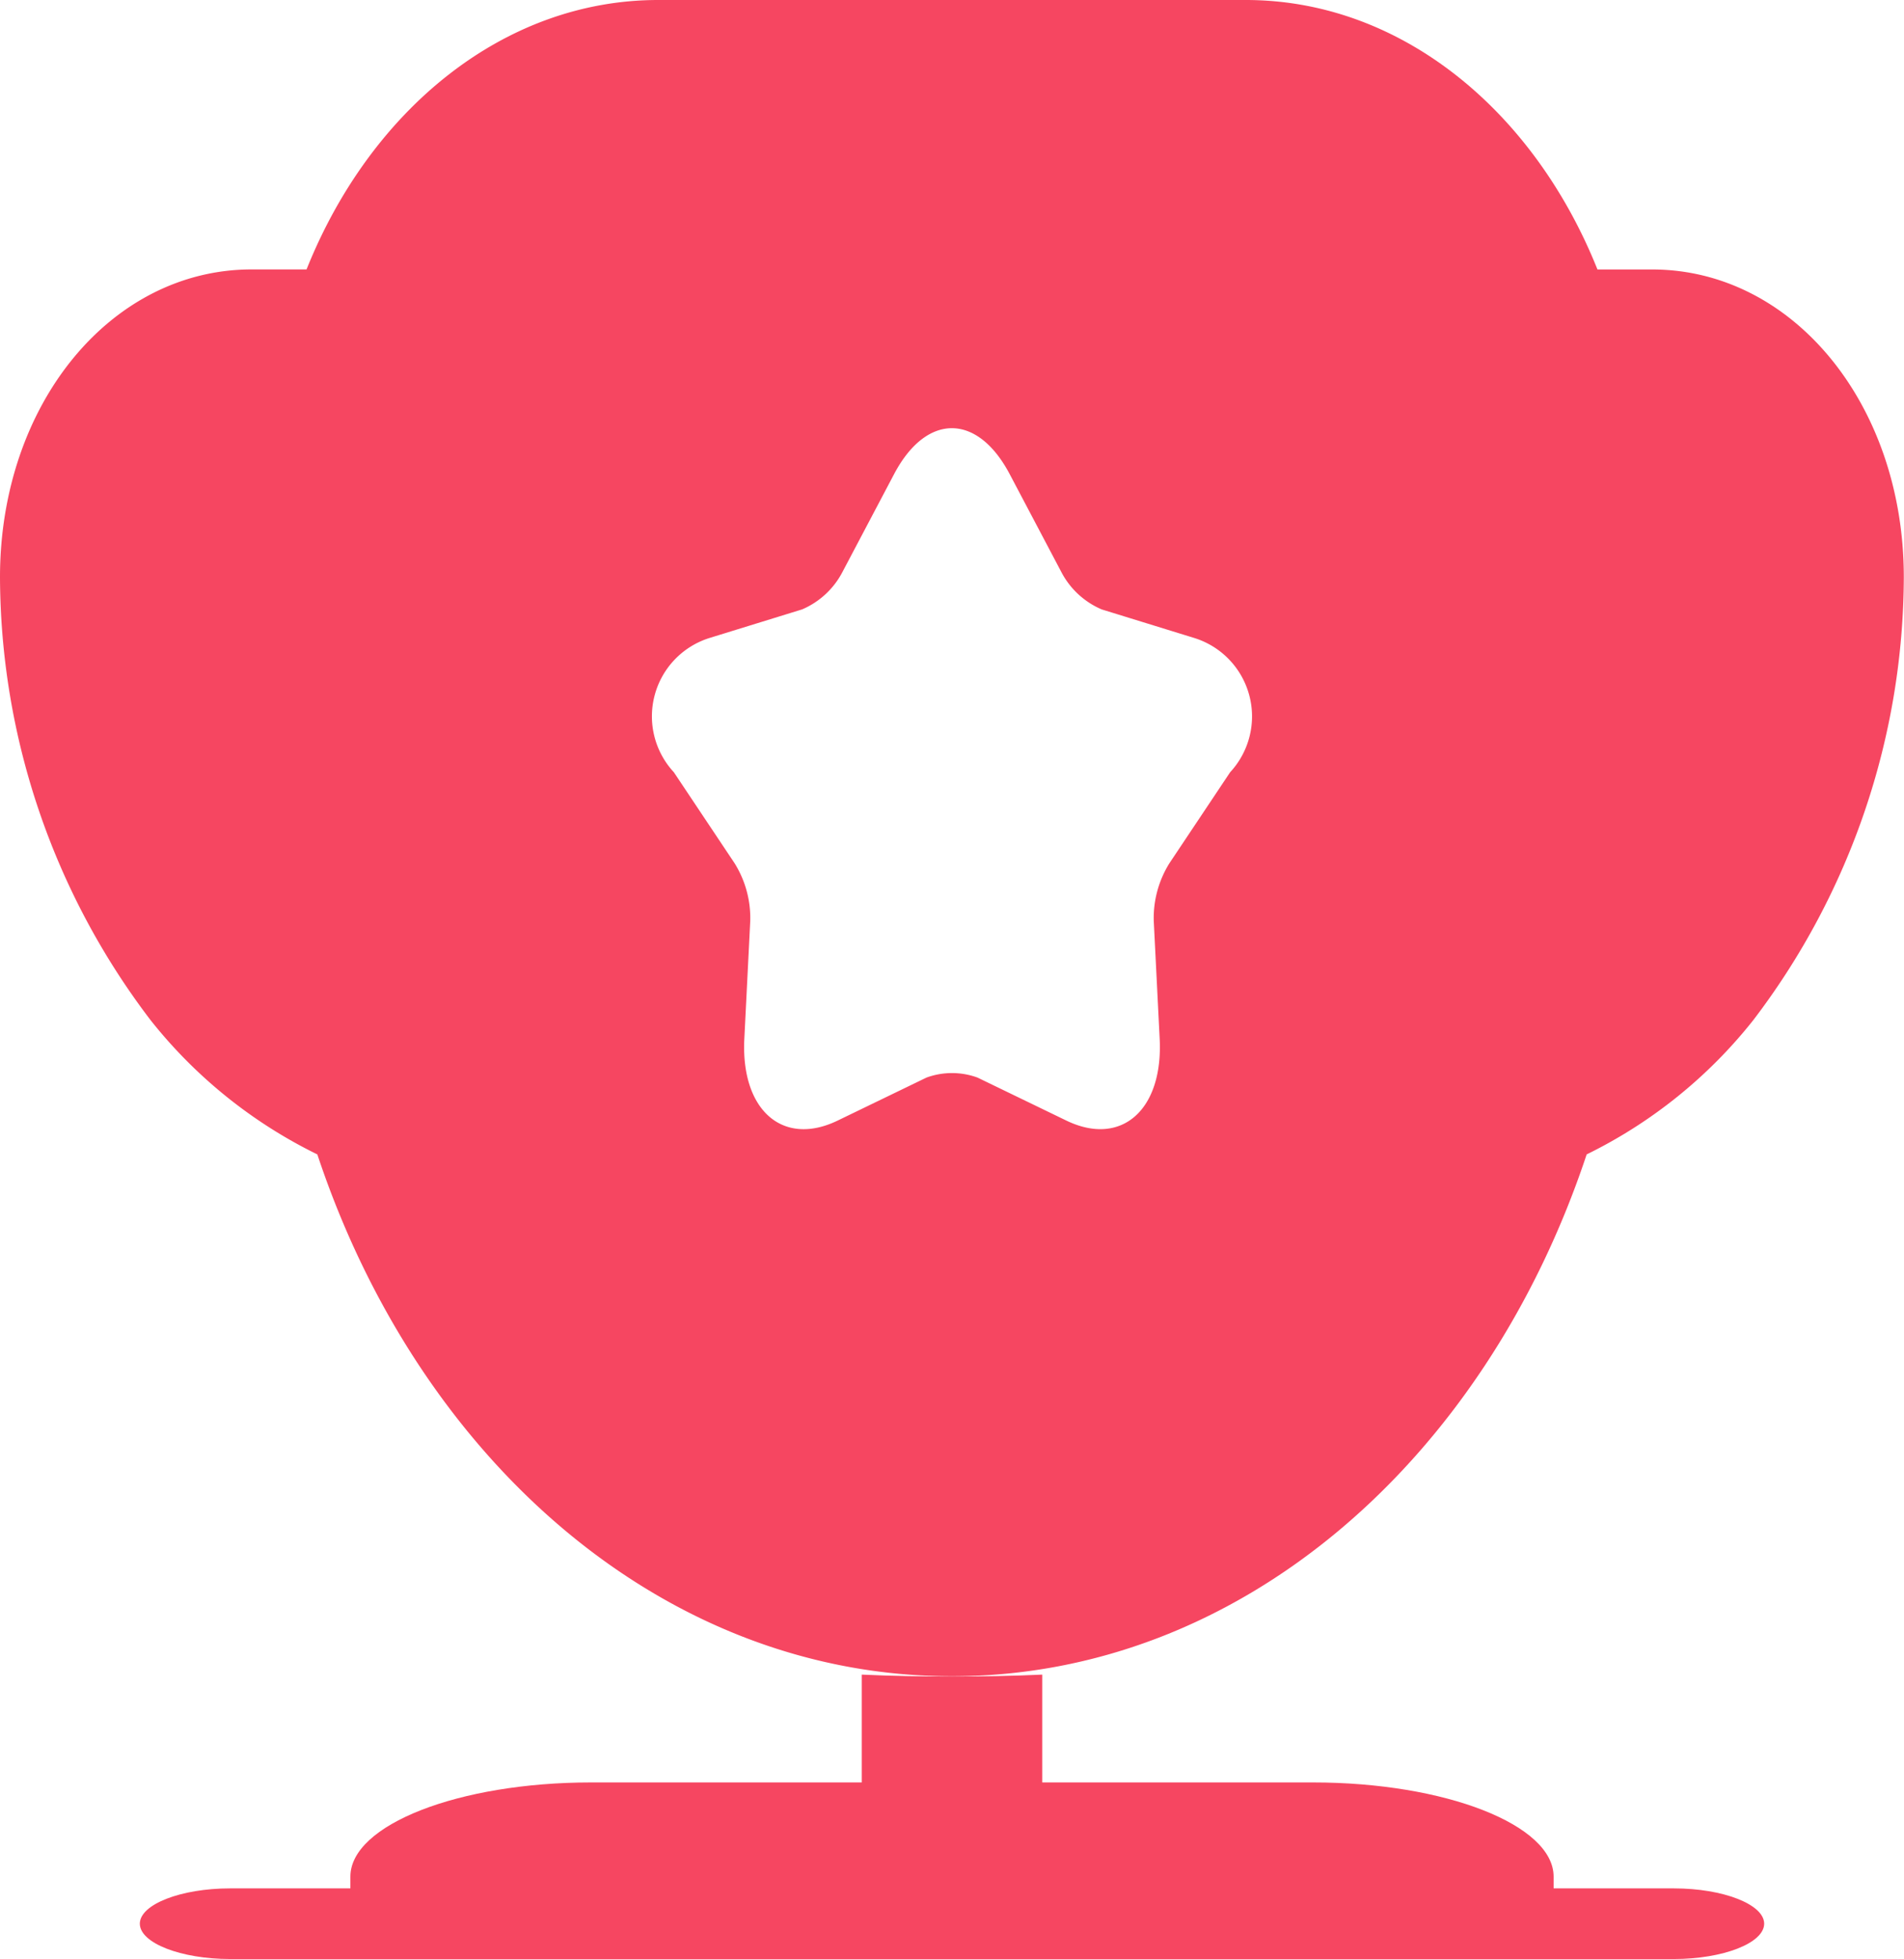
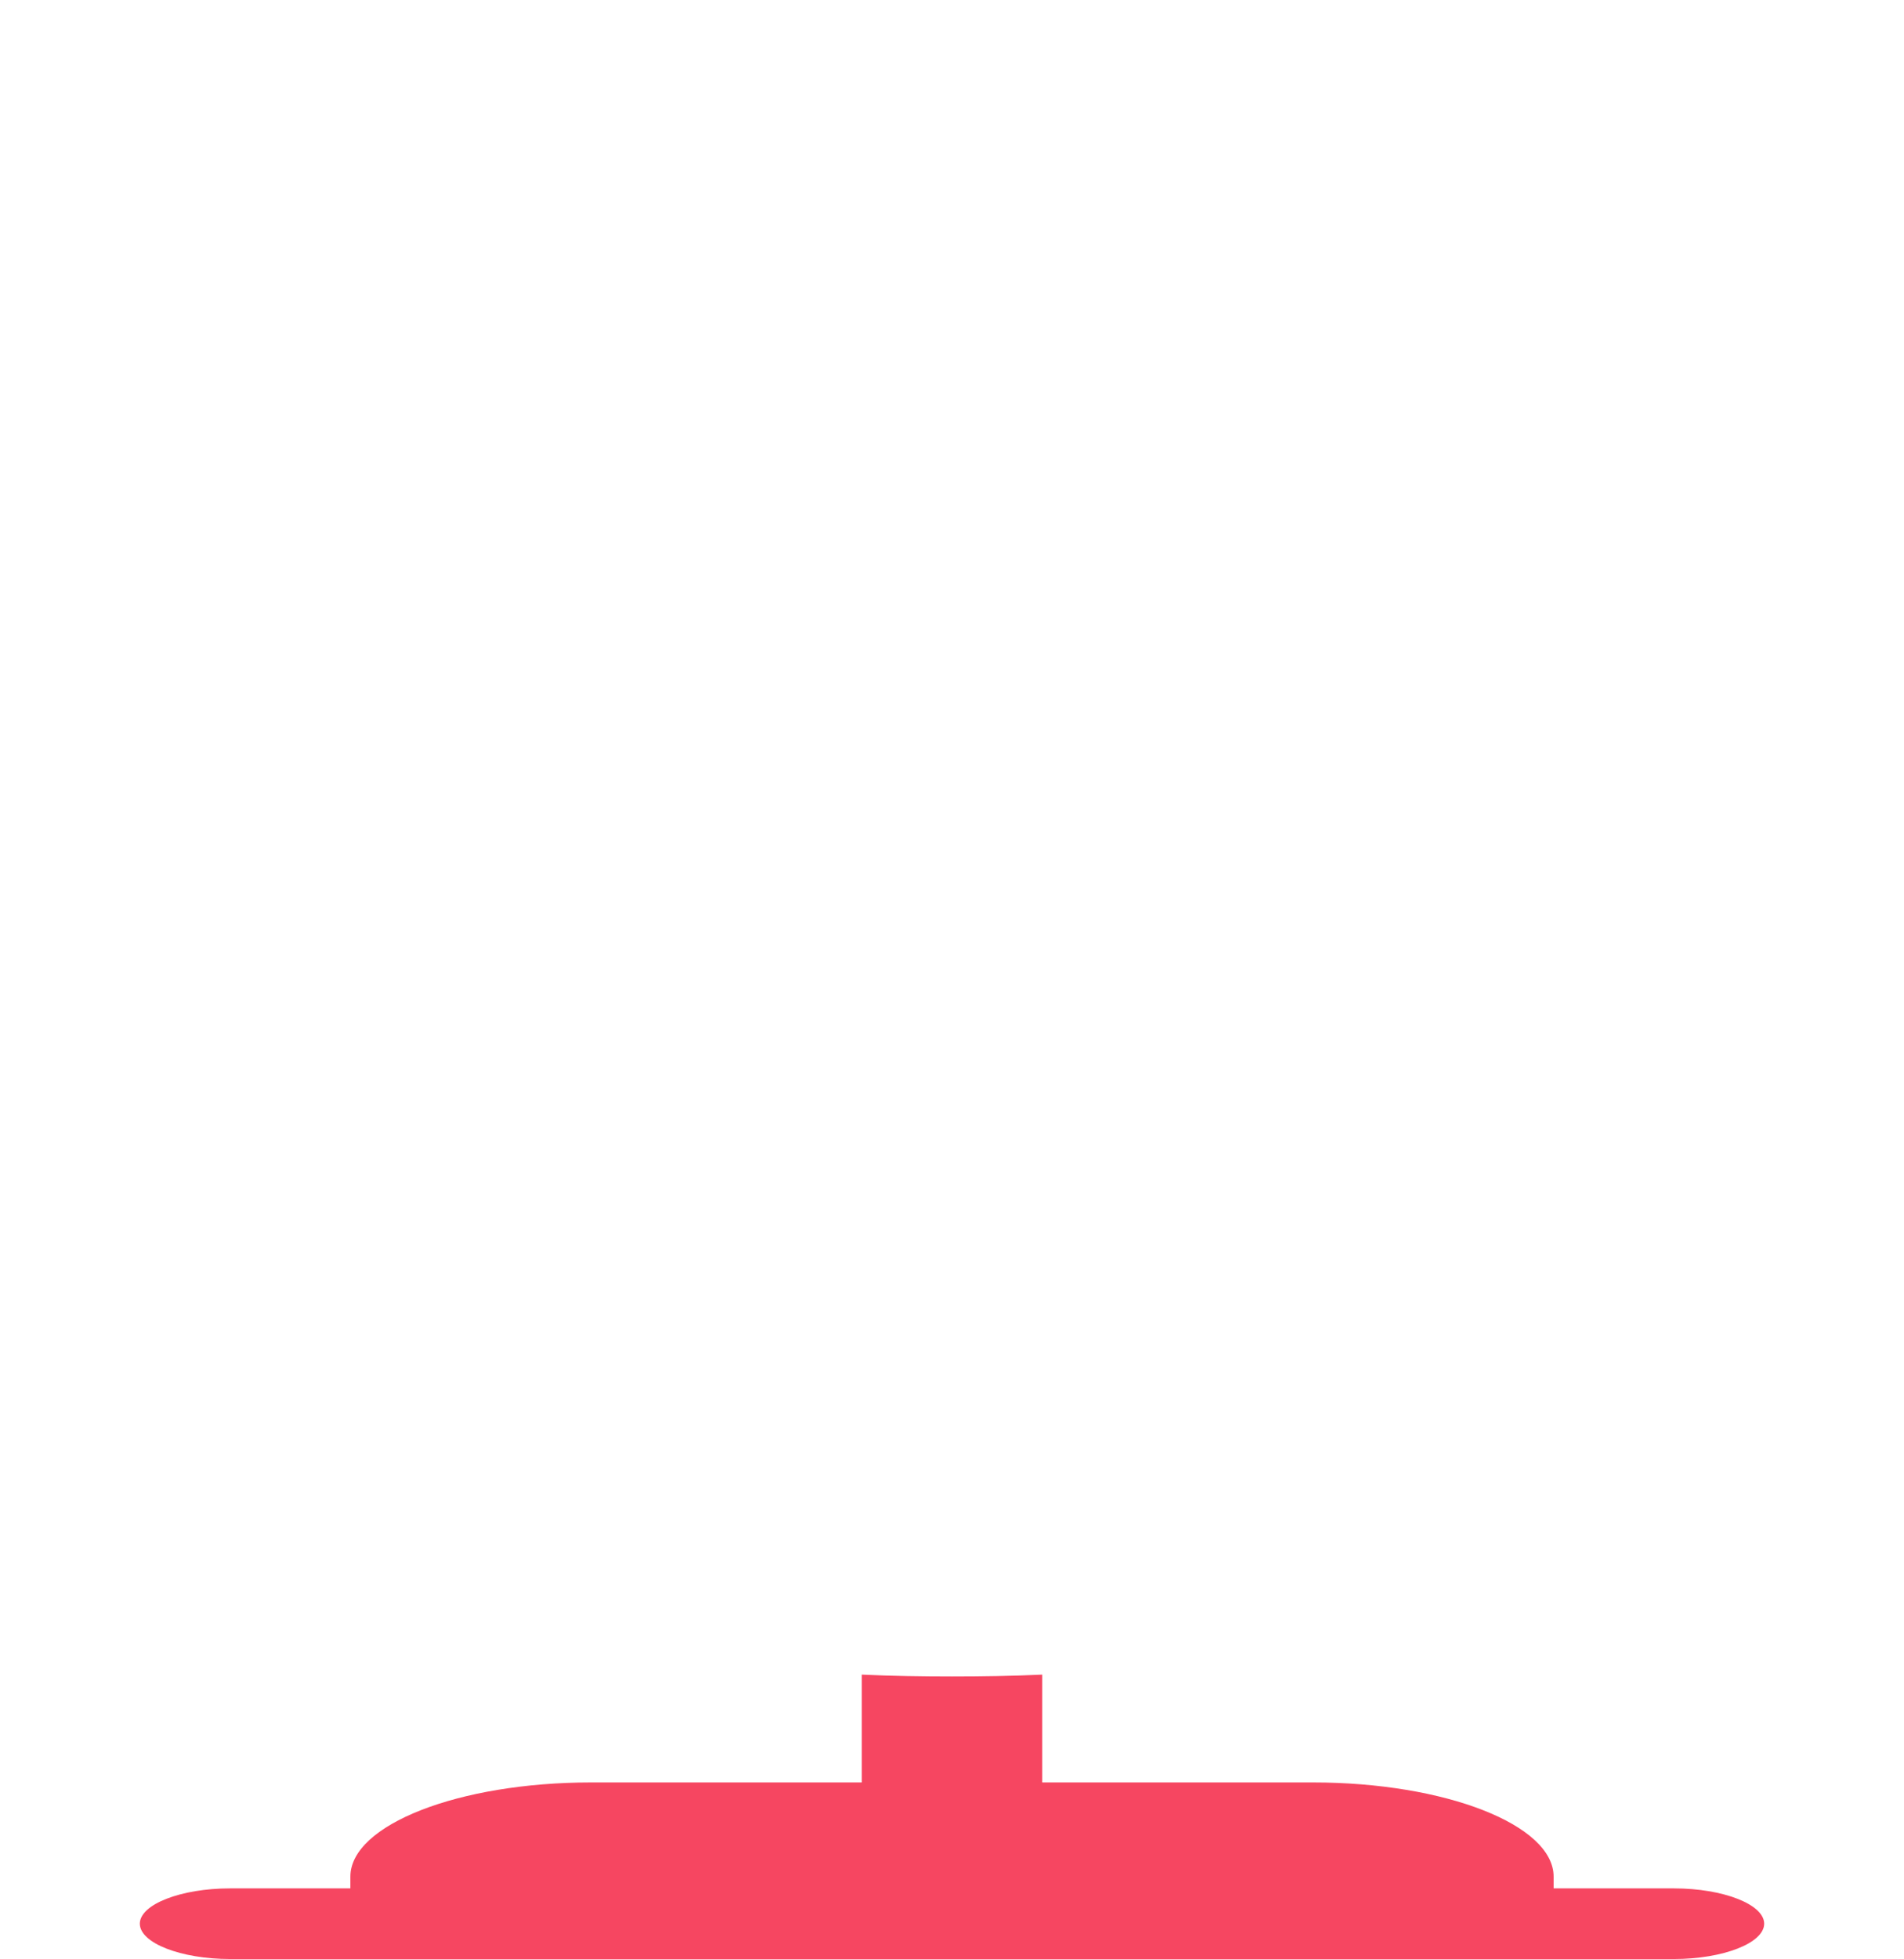
<svg xmlns="http://www.w3.org/2000/svg" width="40.44" height="41.605" viewBox="0 0 40.44 41.605">
  <g id="Group_18026" data-name="Group 18026" transform="translate(-2.28 -2)">
    <path id="Path_49403" data-name="Path 49403" d="M20.583,18.25h-5.75c-2.811,0-5.111.9-5.111,2v.25H7.167c-1.048,0-1.917.34-1.917.75s.869.75,1.917.75H37.833c1.048,0,1.917-.34,1.917-.75s-.869-.75-1.917-.75H35.278v-.25c0-1.1-2.3-2-5.111-2h-5.75V15.96c-.639.03-1.278.04-1.917.04s-1.278-.01-1.917-.04Z" transform="translate(0 21.605)" fill="#f64661" />
-     <path id="Path_49404" data-name="Path 49404" d="M35.98,26.517a10.281,10.281,0,0,0,3.536-2.848,15.591,15.591,0,0,0,3.2-9.41c0-3.662-2.351-6.536-5.346-6.536H36.209C34.856,4.34,32.027,2,28.741,2H16.259c-3.287,0-6.116,2.34-7.468,5.722H7.626c-3,0-5.346,2.874-5.346,6.536a15.591,15.591,0,0,0,3.2,9.41A10.281,10.281,0,0,0,9.02,26.517C11.183,33.027,16.384,37.6,22.5,37.6S33.816,33.027,35.98,26.517ZM28.408,18.4l-1.29,1.933a2.2,2.2,0,0,0-.333,1.221l.125,2.492c.083,1.526-.811,2.314-1.976,1.755l-1.893-.916a1.581,1.581,0,0,0-1.082,0l-1.893.916c-1.165.56-2.059-.229-1.976-1.755l.125-2.492a2.2,2.2,0,0,0-.333-1.221L16.592,18.4a1.744,1.744,0,0,1,.749-2.848l1.976-.61a1.733,1.733,0,0,0,.853-.788l1.1-2.085c.686-1.3,1.768-1.3,2.455,0l1.1,2.085a1.733,1.733,0,0,0,.853.788l1.976.61A1.744,1.744,0,0,1,28.408,18.4Z" transform="translate(0)" fill="#f64661" />
  </g>
</svg>